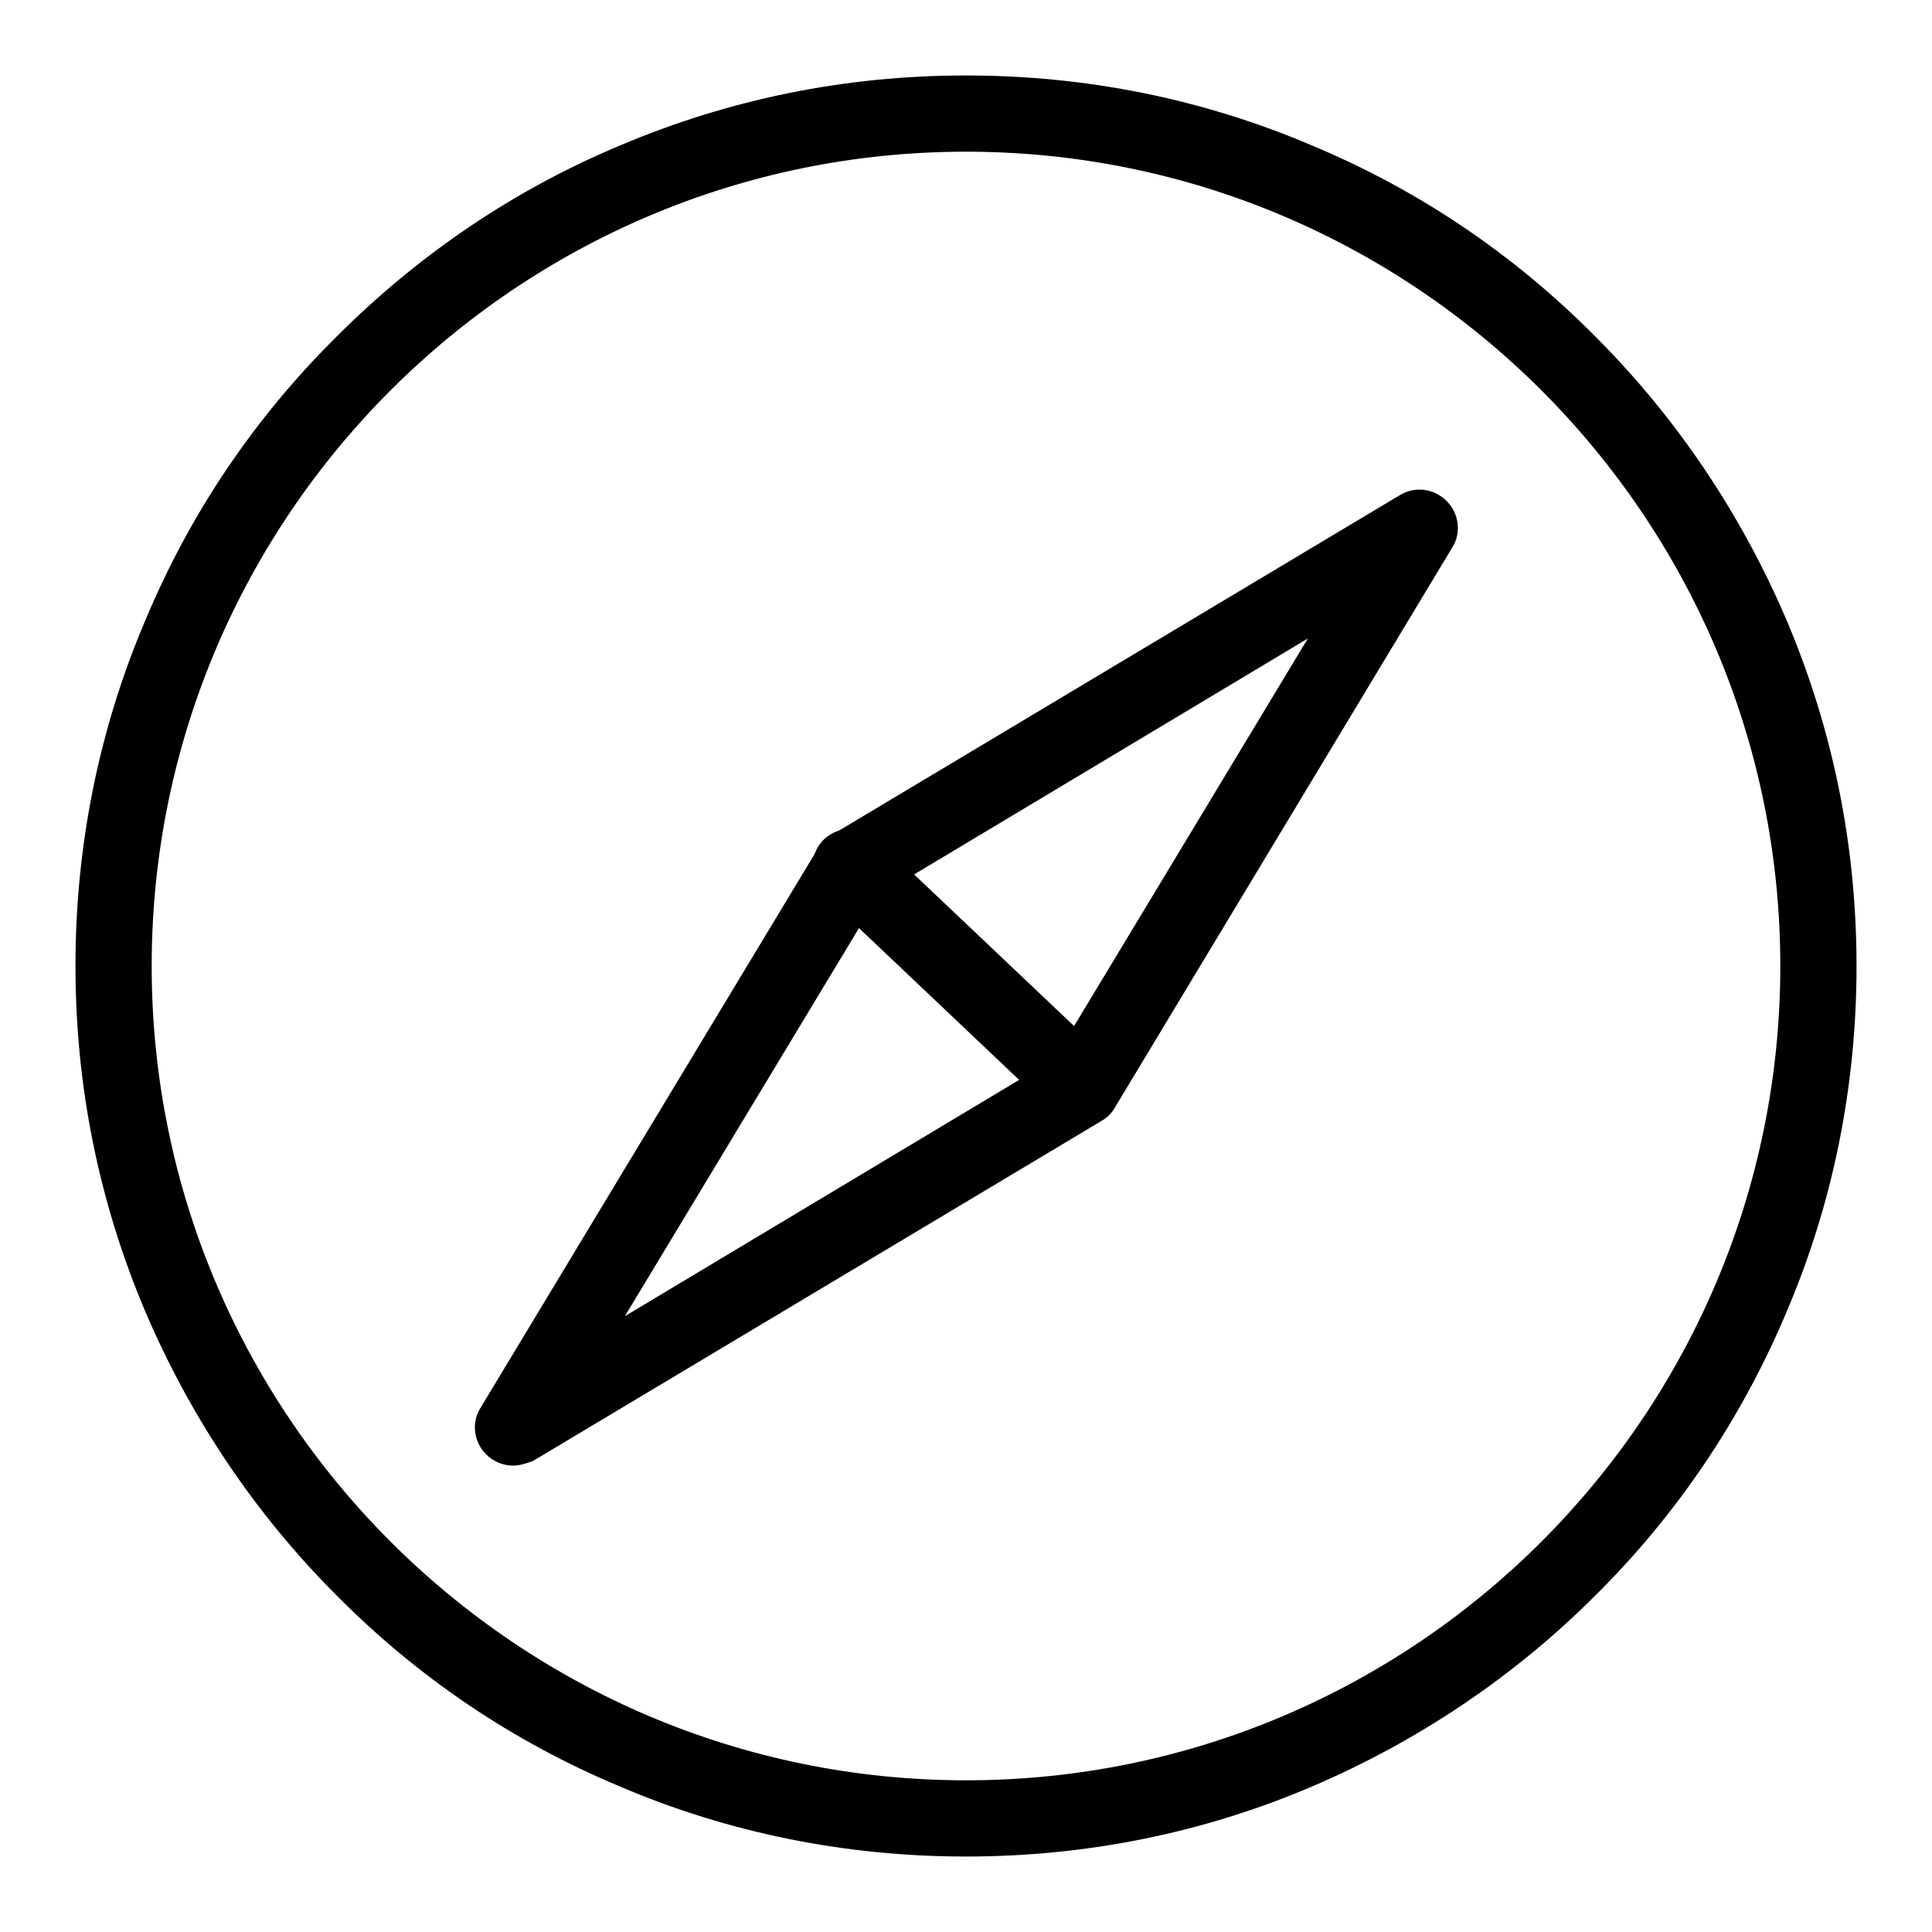
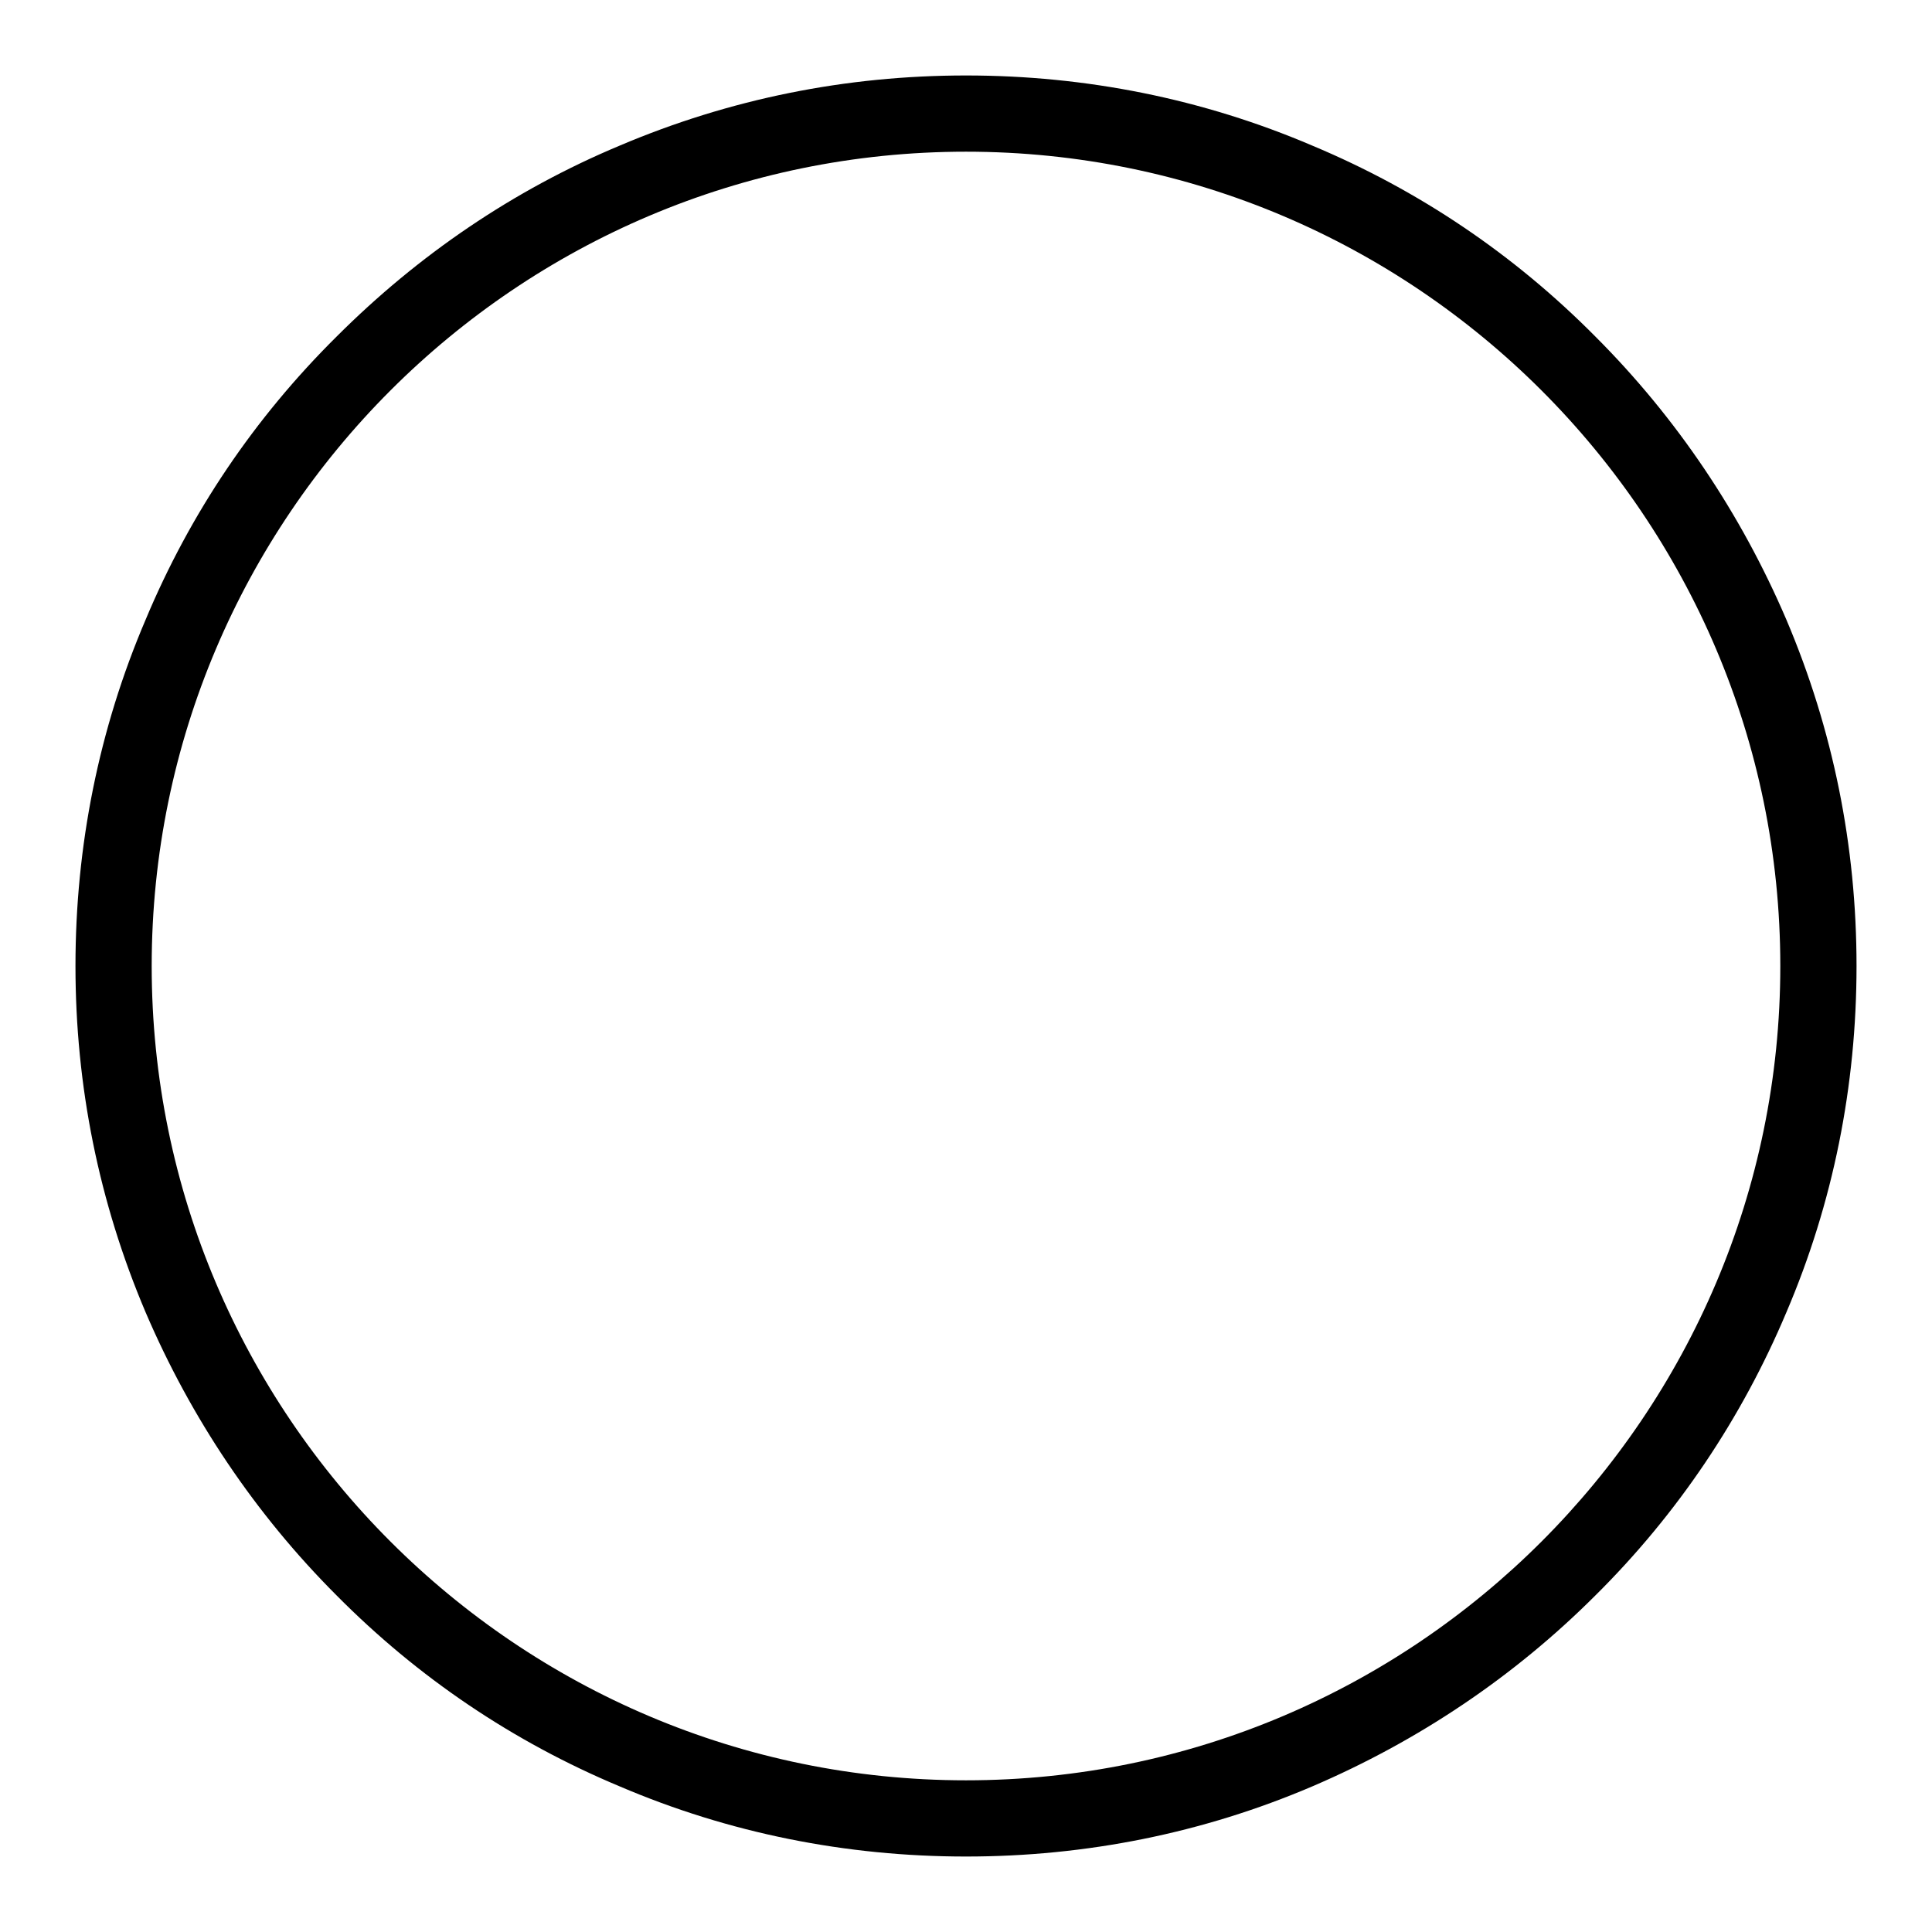
<svg xmlns="http://www.w3.org/2000/svg" version="1.1" x="0px" y="0px" viewBox="0 0 256 256" enable-background="new 0 0 256 256" xml:space="preserve">
  <g>
    <g>
      <path fill="#000000" d="M128,246c-15.9,0-31.4-3.1-45.9-9.3c-14.1-5.9-26.7-14.4-37.5-25.3c-10.8-10.8-19.3-23.5-25.3-37.5c-6.2-14.6-9.3-30-9.3-45.9s3.1-31.4,9.3-45.9C25.2,68,33.7,55.4,44.6,44.6C55.4,33.8,68,25.2,82.1,19.3c14.6-6.2,30-9.3,45.9-9.3s31.4,3.1,45.9,9.3c14.1,5.9,26.7,14.4,37.5,25.3c10.8,10.8,19.3,23.5,25.3,37.5c6.2,14.6,9.3,30,9.3,45.9s-3.1,31.4-9.3,45.9c-5.9,14-14.4,26.7-25.3,37.5c-10.8,10.8-23.5,19.3-37.5,25.3C159.4,242.9,143.9,246,128,246z M128,20.1C68.5,20.1,20.1,68.5,20.1,128c0,59.5,48.4,107.9,107.9,107.9c59.5,0,107.9-48.4,107.9-107.9C235.9,68.5,187.5,20.1,128,20.1z" />
-       <path fill="#000000" d="M68,194.2c-1.3,0-2.6-0.5-3.6-1.5c-1.6-1.6-2-4.2-0.7-6.2l44.7-74.1c0.4-0.7,1-1.3,1.7-1.7l75.4-45.1c2-1.2,4.5-0.9,6.2,0.8c1.6,1.6,2,4.2,0.7,6.2l-44.7,74.2c-0.4,0.7-1,1.3-1.7,1.7l-75.4,45.1C69.7,193.9,68.9,194.2,68,194.2z M116.4,118.7l-33.6,55.7l56.9-34.1l33.6-55.7L116.4,118.7z" />
-       <path fill="#000000" d="M143.3,149c-1.3,0-2.5-0.5-3.5-1.4l-30.6-29c-2-1.9-2.1-5.1-0.2-7.2c1.9-2,5.1-2.1,7.2-0.2l30.6,29c2,1.9,2.1,5.1,0.2,7.2C146,148.5,144.6,149,143.3,149z" />
    </g>
  </g>
</svg>